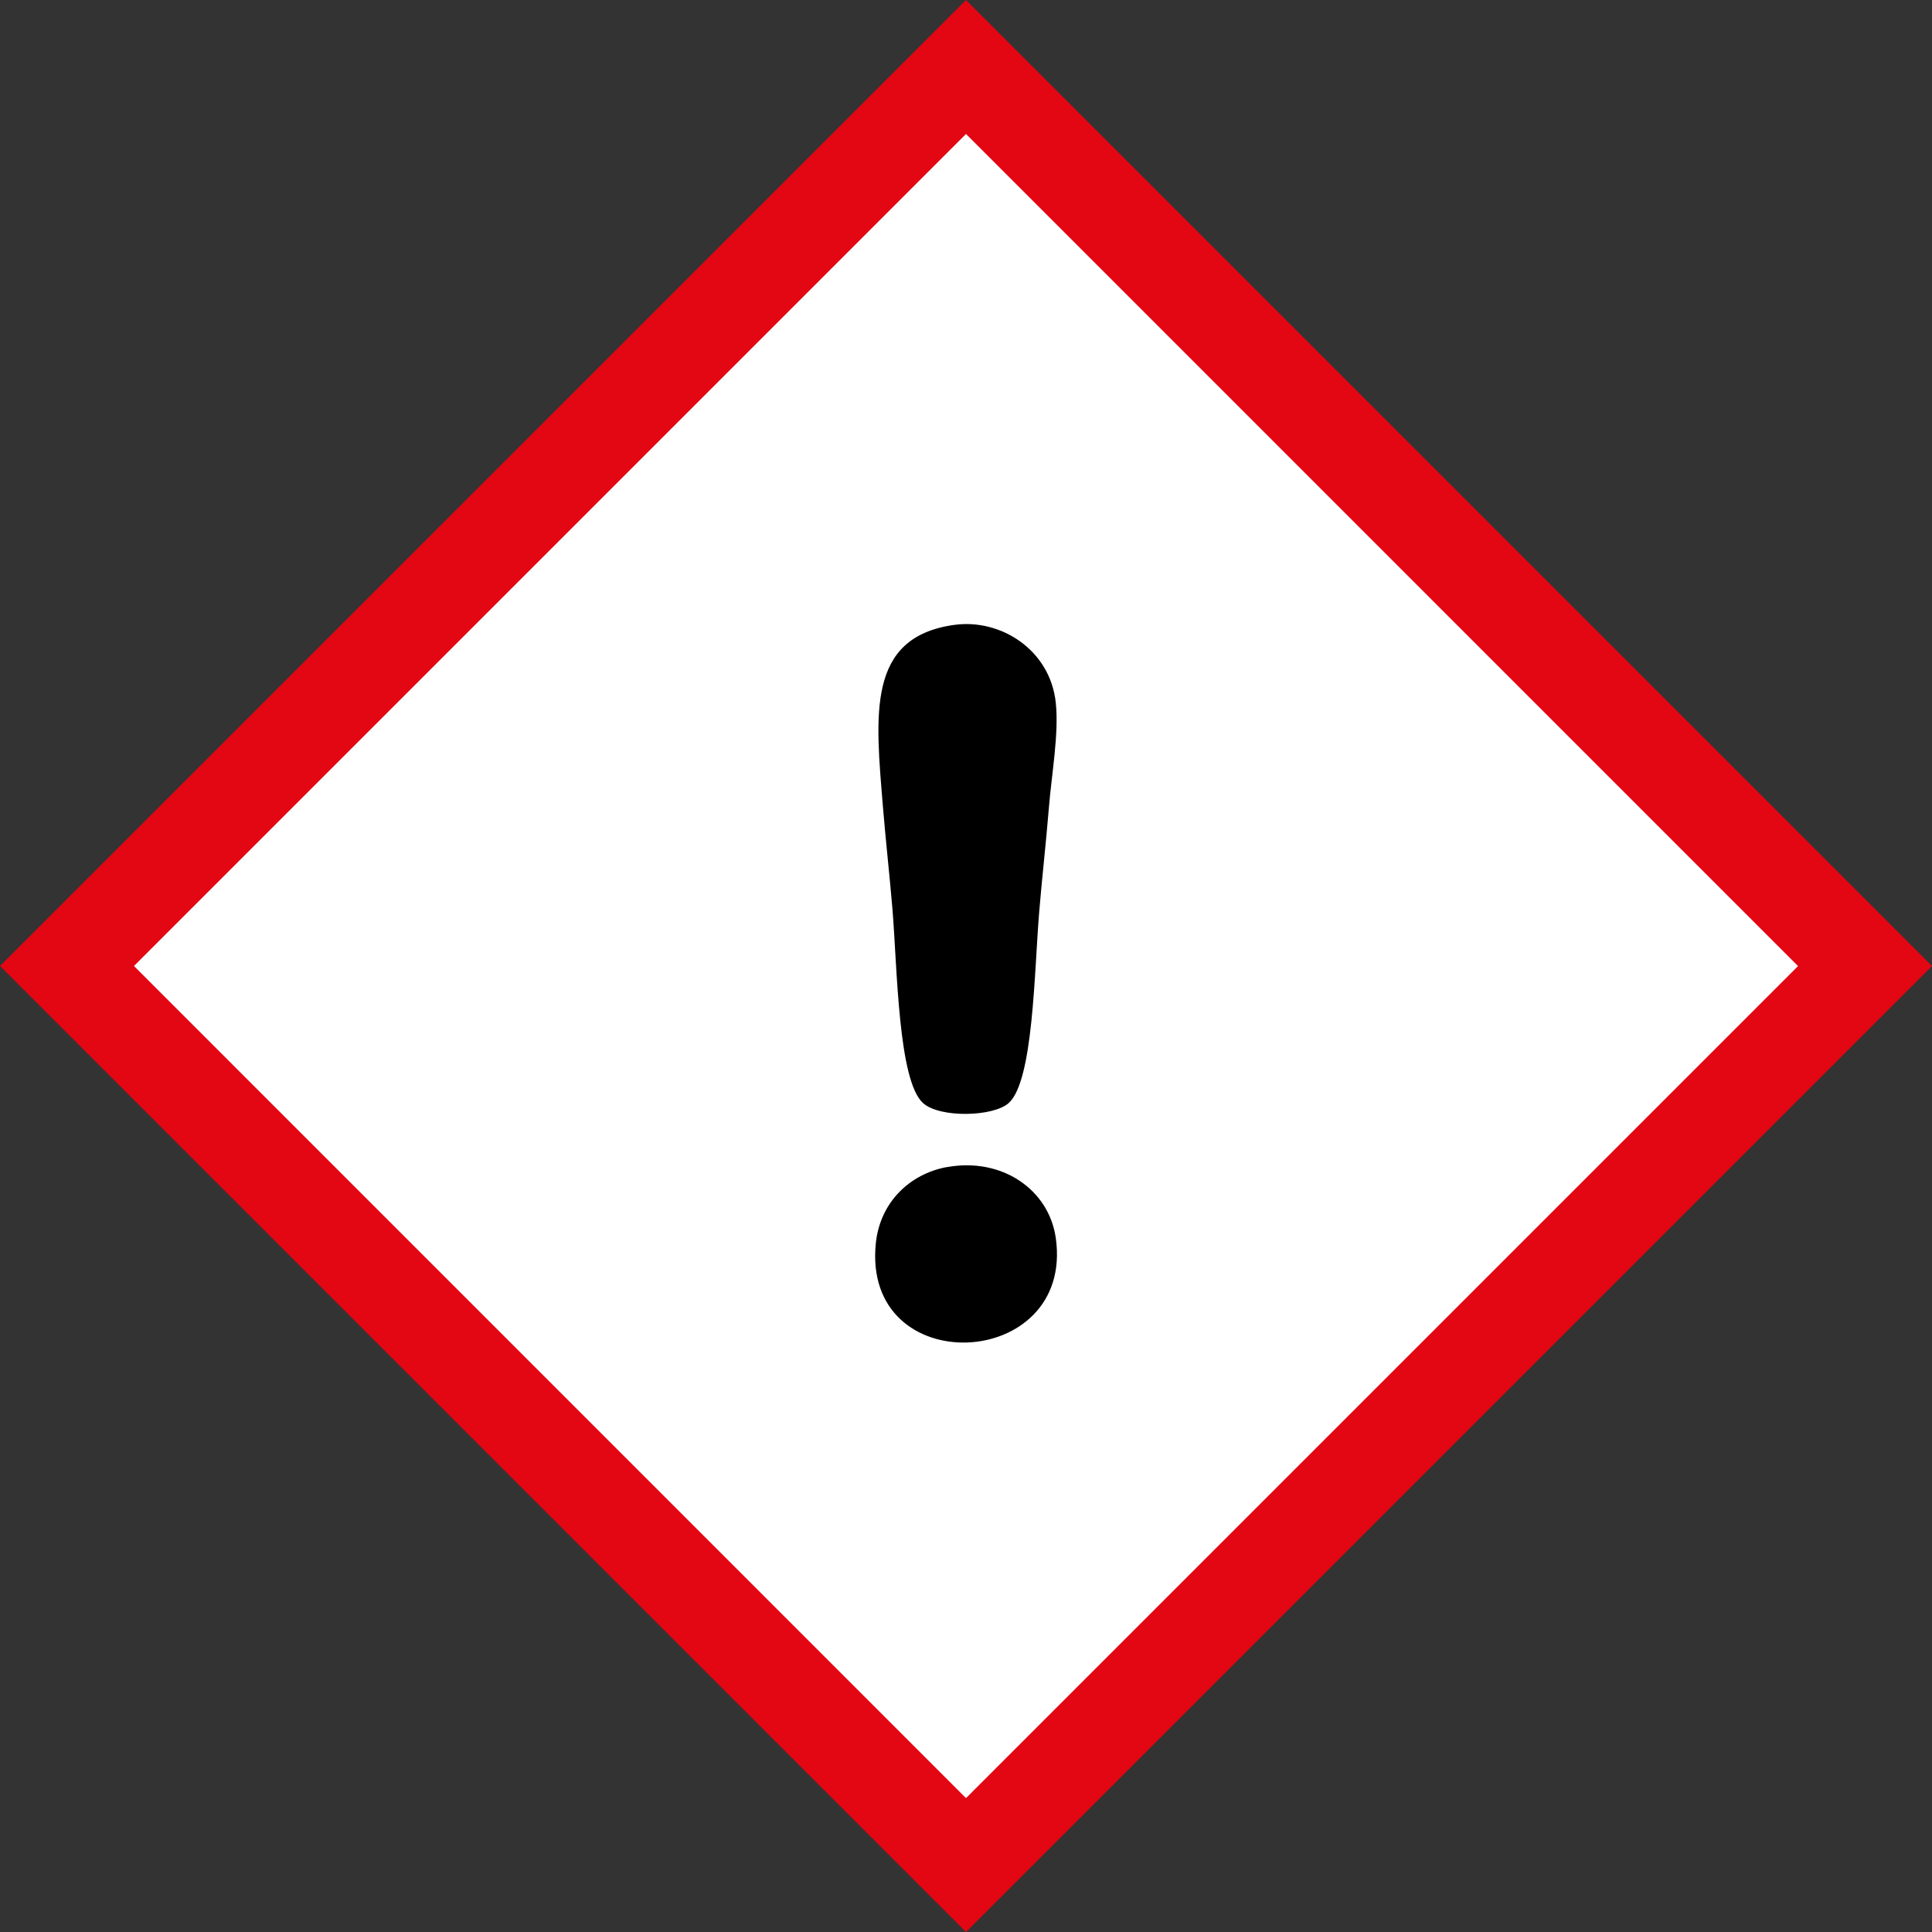
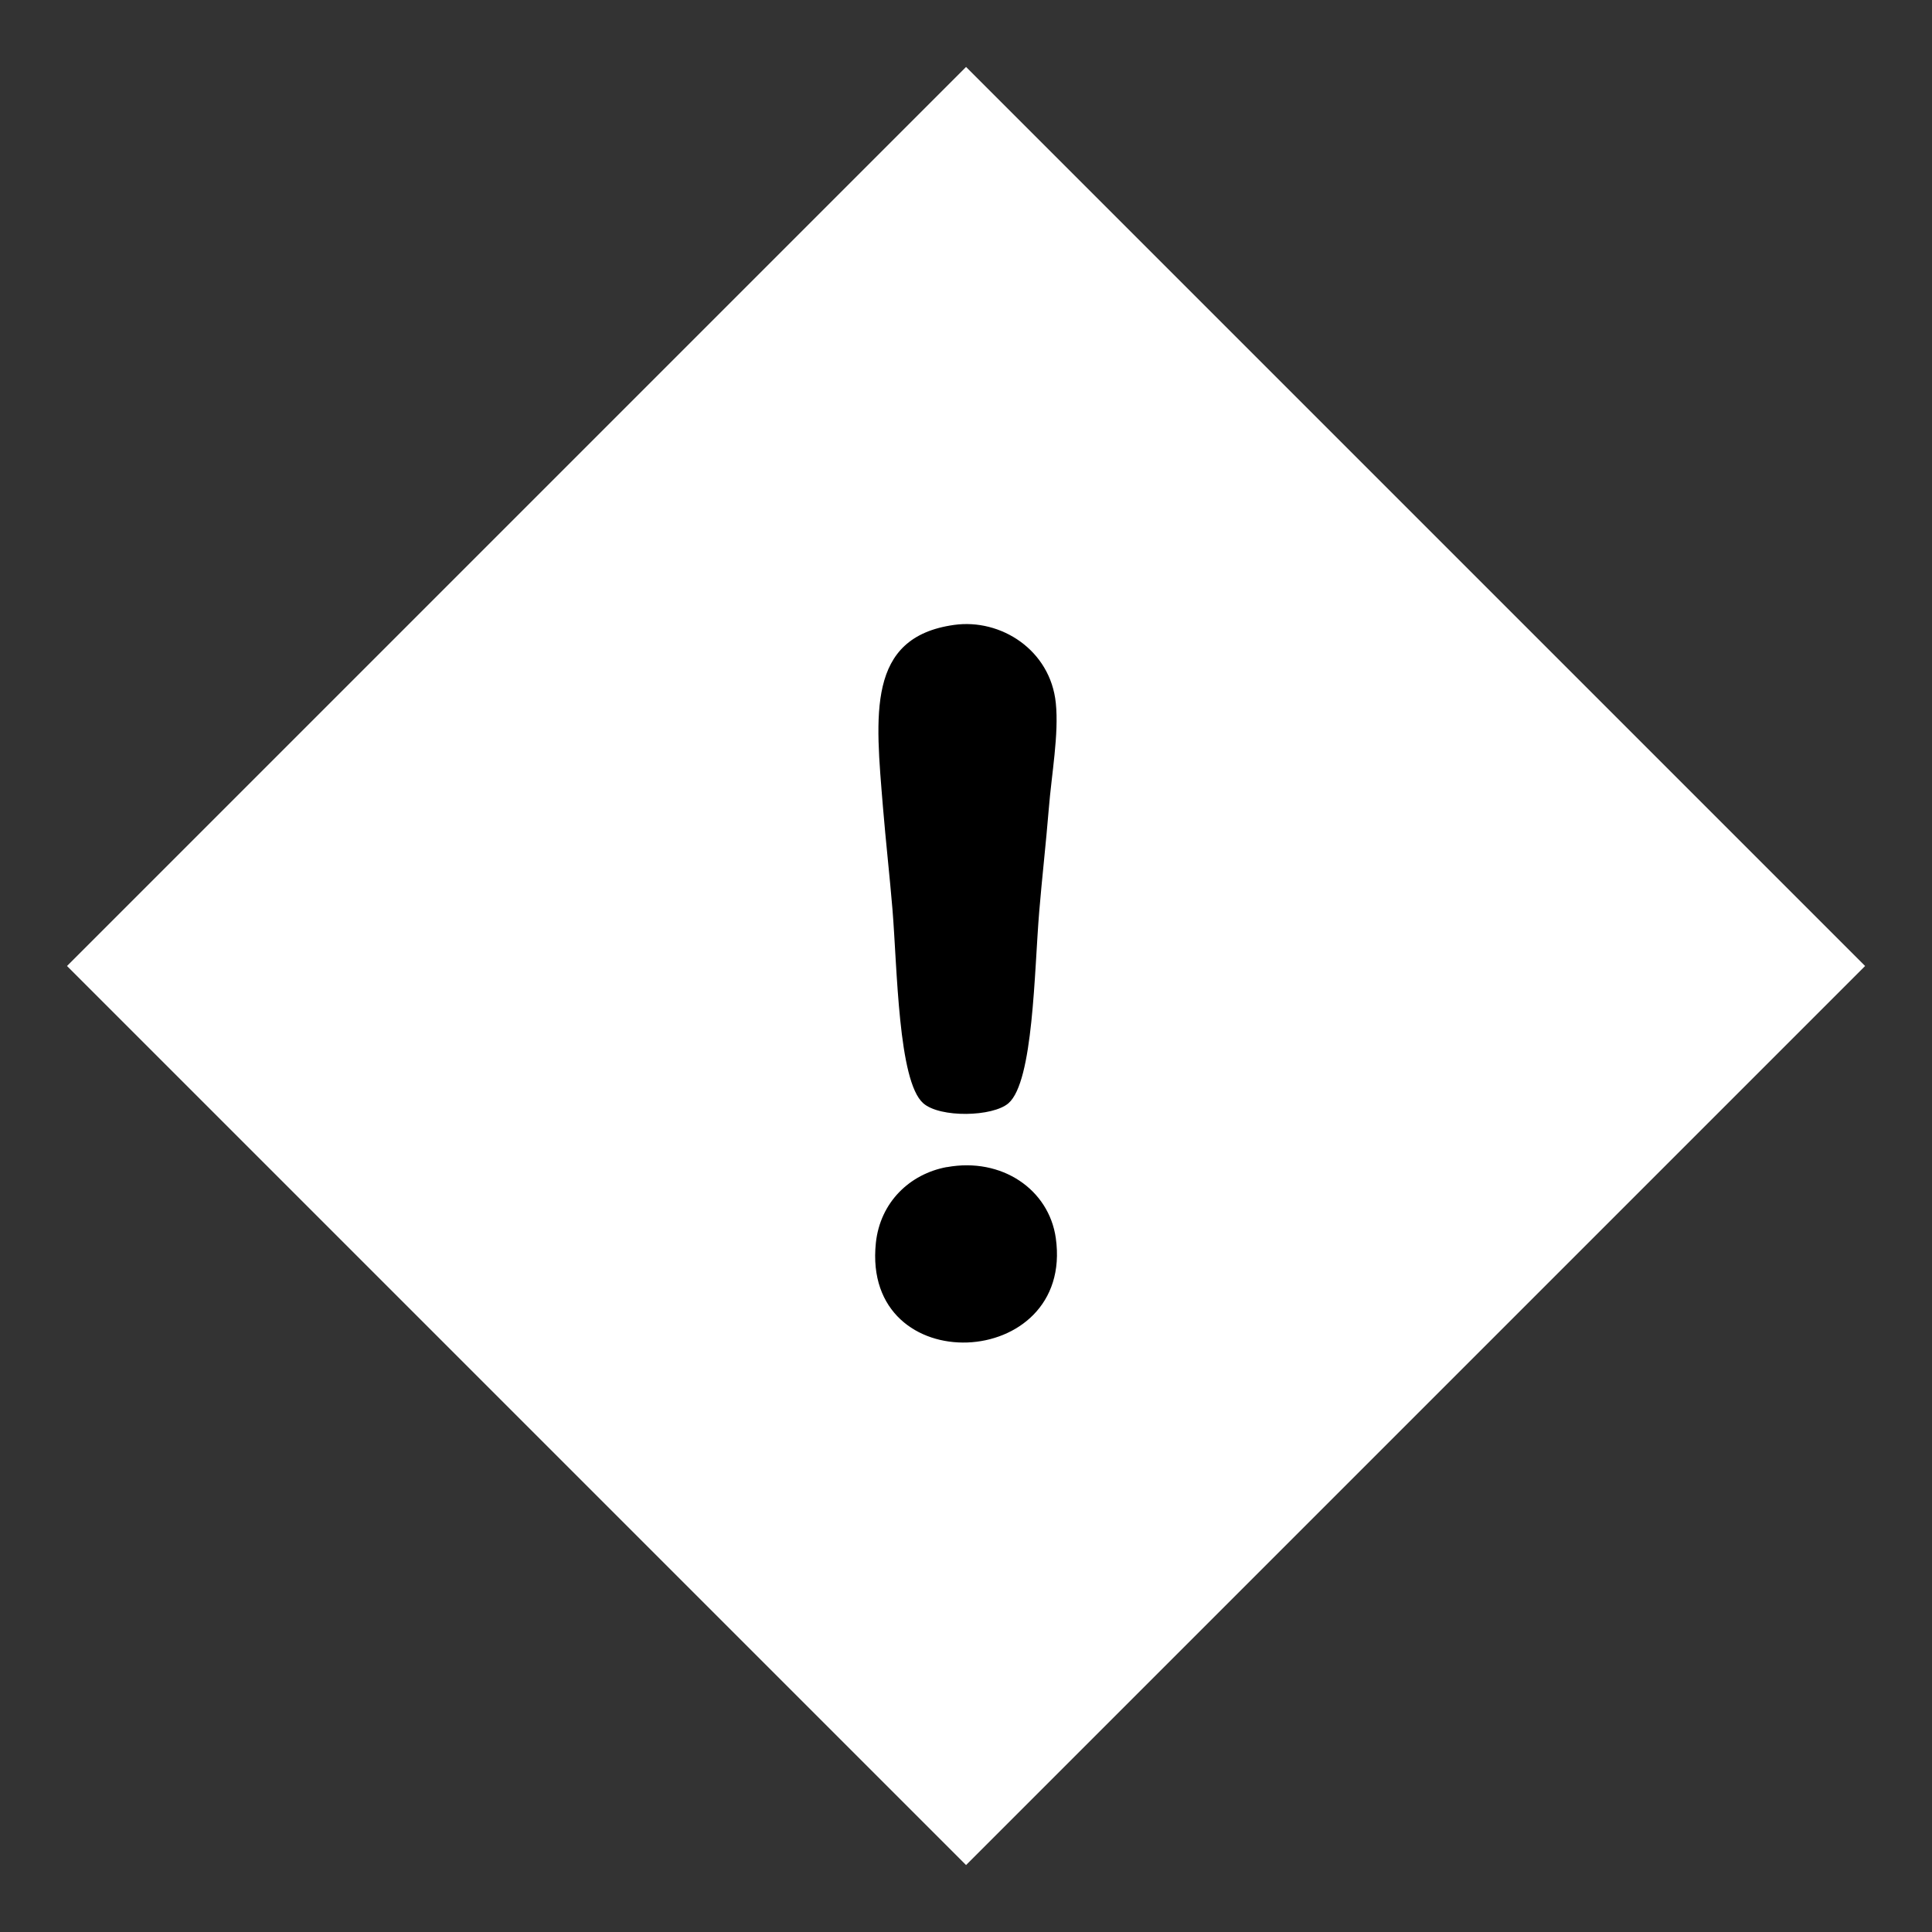
<svg xmlns="http://www.w3.org/2000/svg" id="Ebene_1" data-name="Ebene 1" viewBox="0 0 242.44 242.44">
  <rect x="0" y="0" width="242.44" height="242.44" fill="#333333" stroke="none" />
  <defs>
    <style>
      .cls-1 {
        fill-rule: evenodd;
      }

      .cls-2 {
        fill: #fff;
      }

      .cls-3 {
        fill: #e30613;
      }
    </style>
  </defs>
  <g>
    <rect class="cls-2" x="41.45" y="41.45" width="159.55" height="159.55" transform="translate(-50.21 121.22) rotate(-45)" />
-     <path class="cls-3" d="M121.22,16.81l104.41,104.42-104.41,104.41L16.81,121.22,121.22,16.81M121.22,0L0,121.22l121.22,121.22,121.22-121.22L121.22,0h0Z" />
  </g>
  <g>
    <path class="cls-1" d="M119.71,78.42c5.89-.83,12.1,3.16,12.78,9.8.4,3.91-.53,8.89-.89,13.37-.34,4.2-.85,8.66-1.19,12.78-.63,7.53-.73,21.35-3.86,24.07-1.97,1.71-8.59,1.86-10.7,0-3.15-2.78-3.25-16.95-3.86-24.36-.34-4.09-.84-8.53-1.19-12.78-.94-11.57-2.1-21.33,8.91-22.88Z" />
    <path class="cls-1" d="M118.82,146.46c6.89-1.26,12.81,2.8,13.67,8.91,2.35,16.74-24.41,17.98-22.58.59.54-5.08,4.24-8.65,8.91-9.51Z" />
  </g>
</svg>